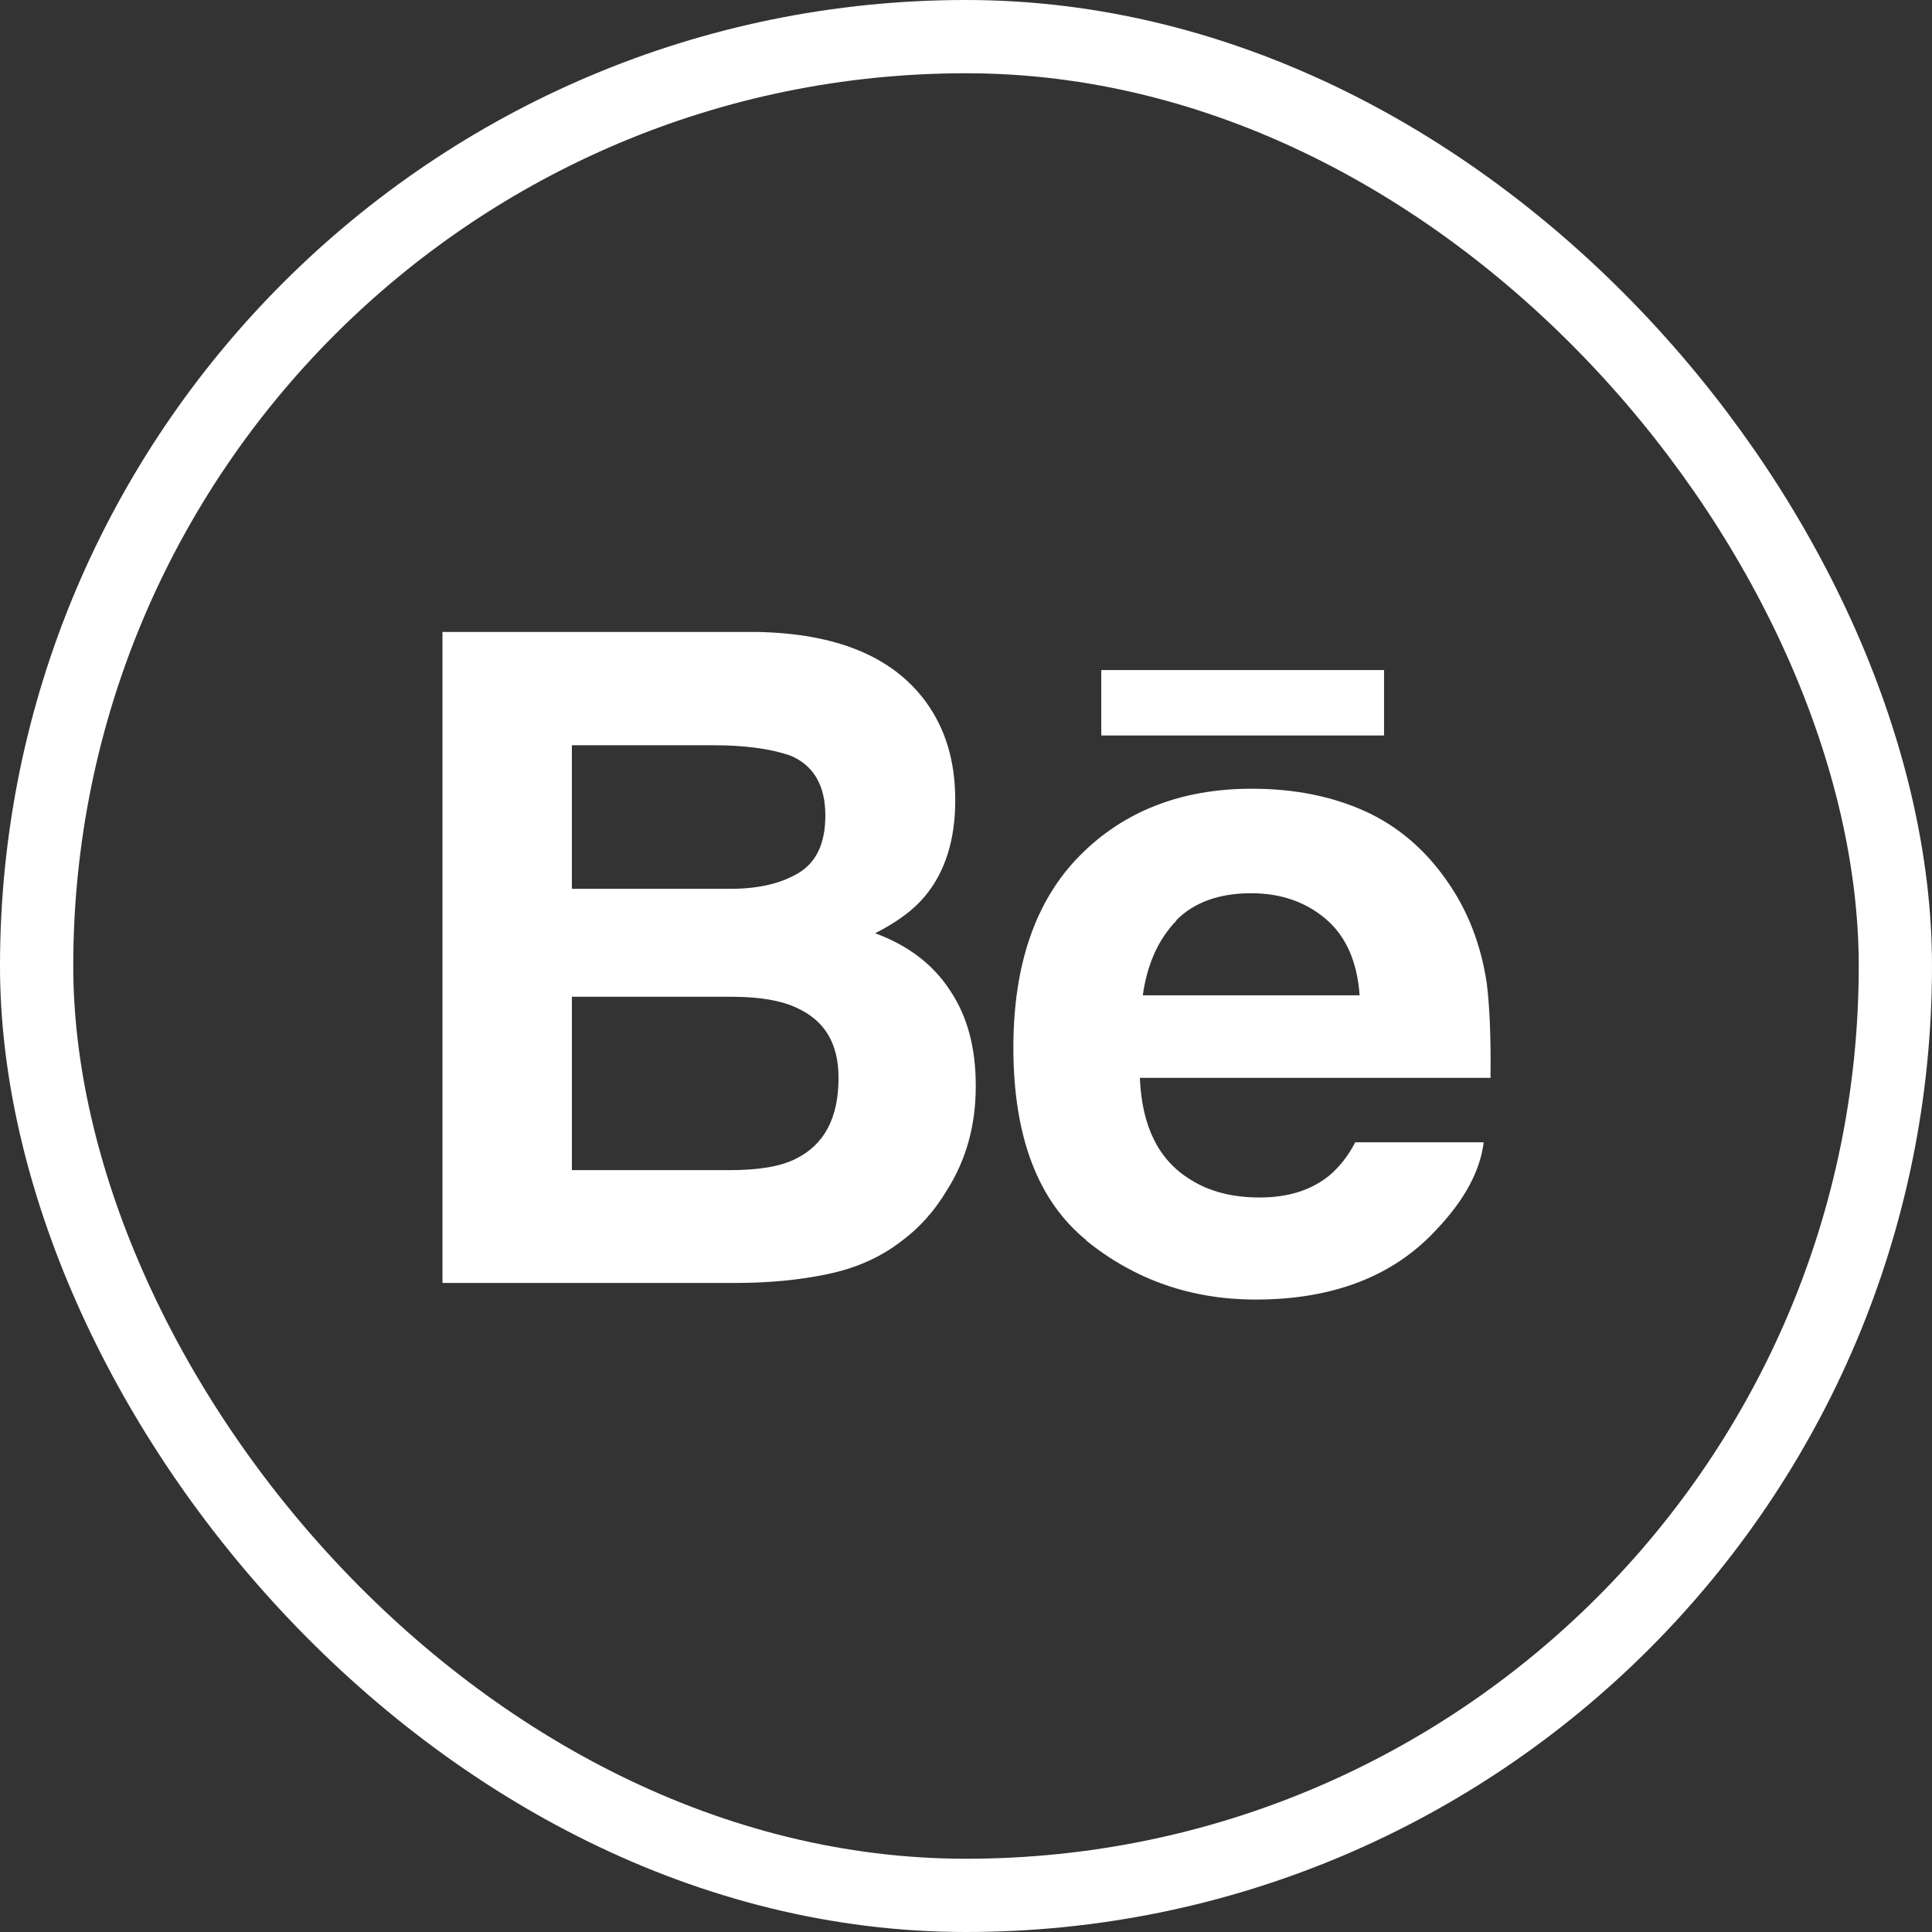
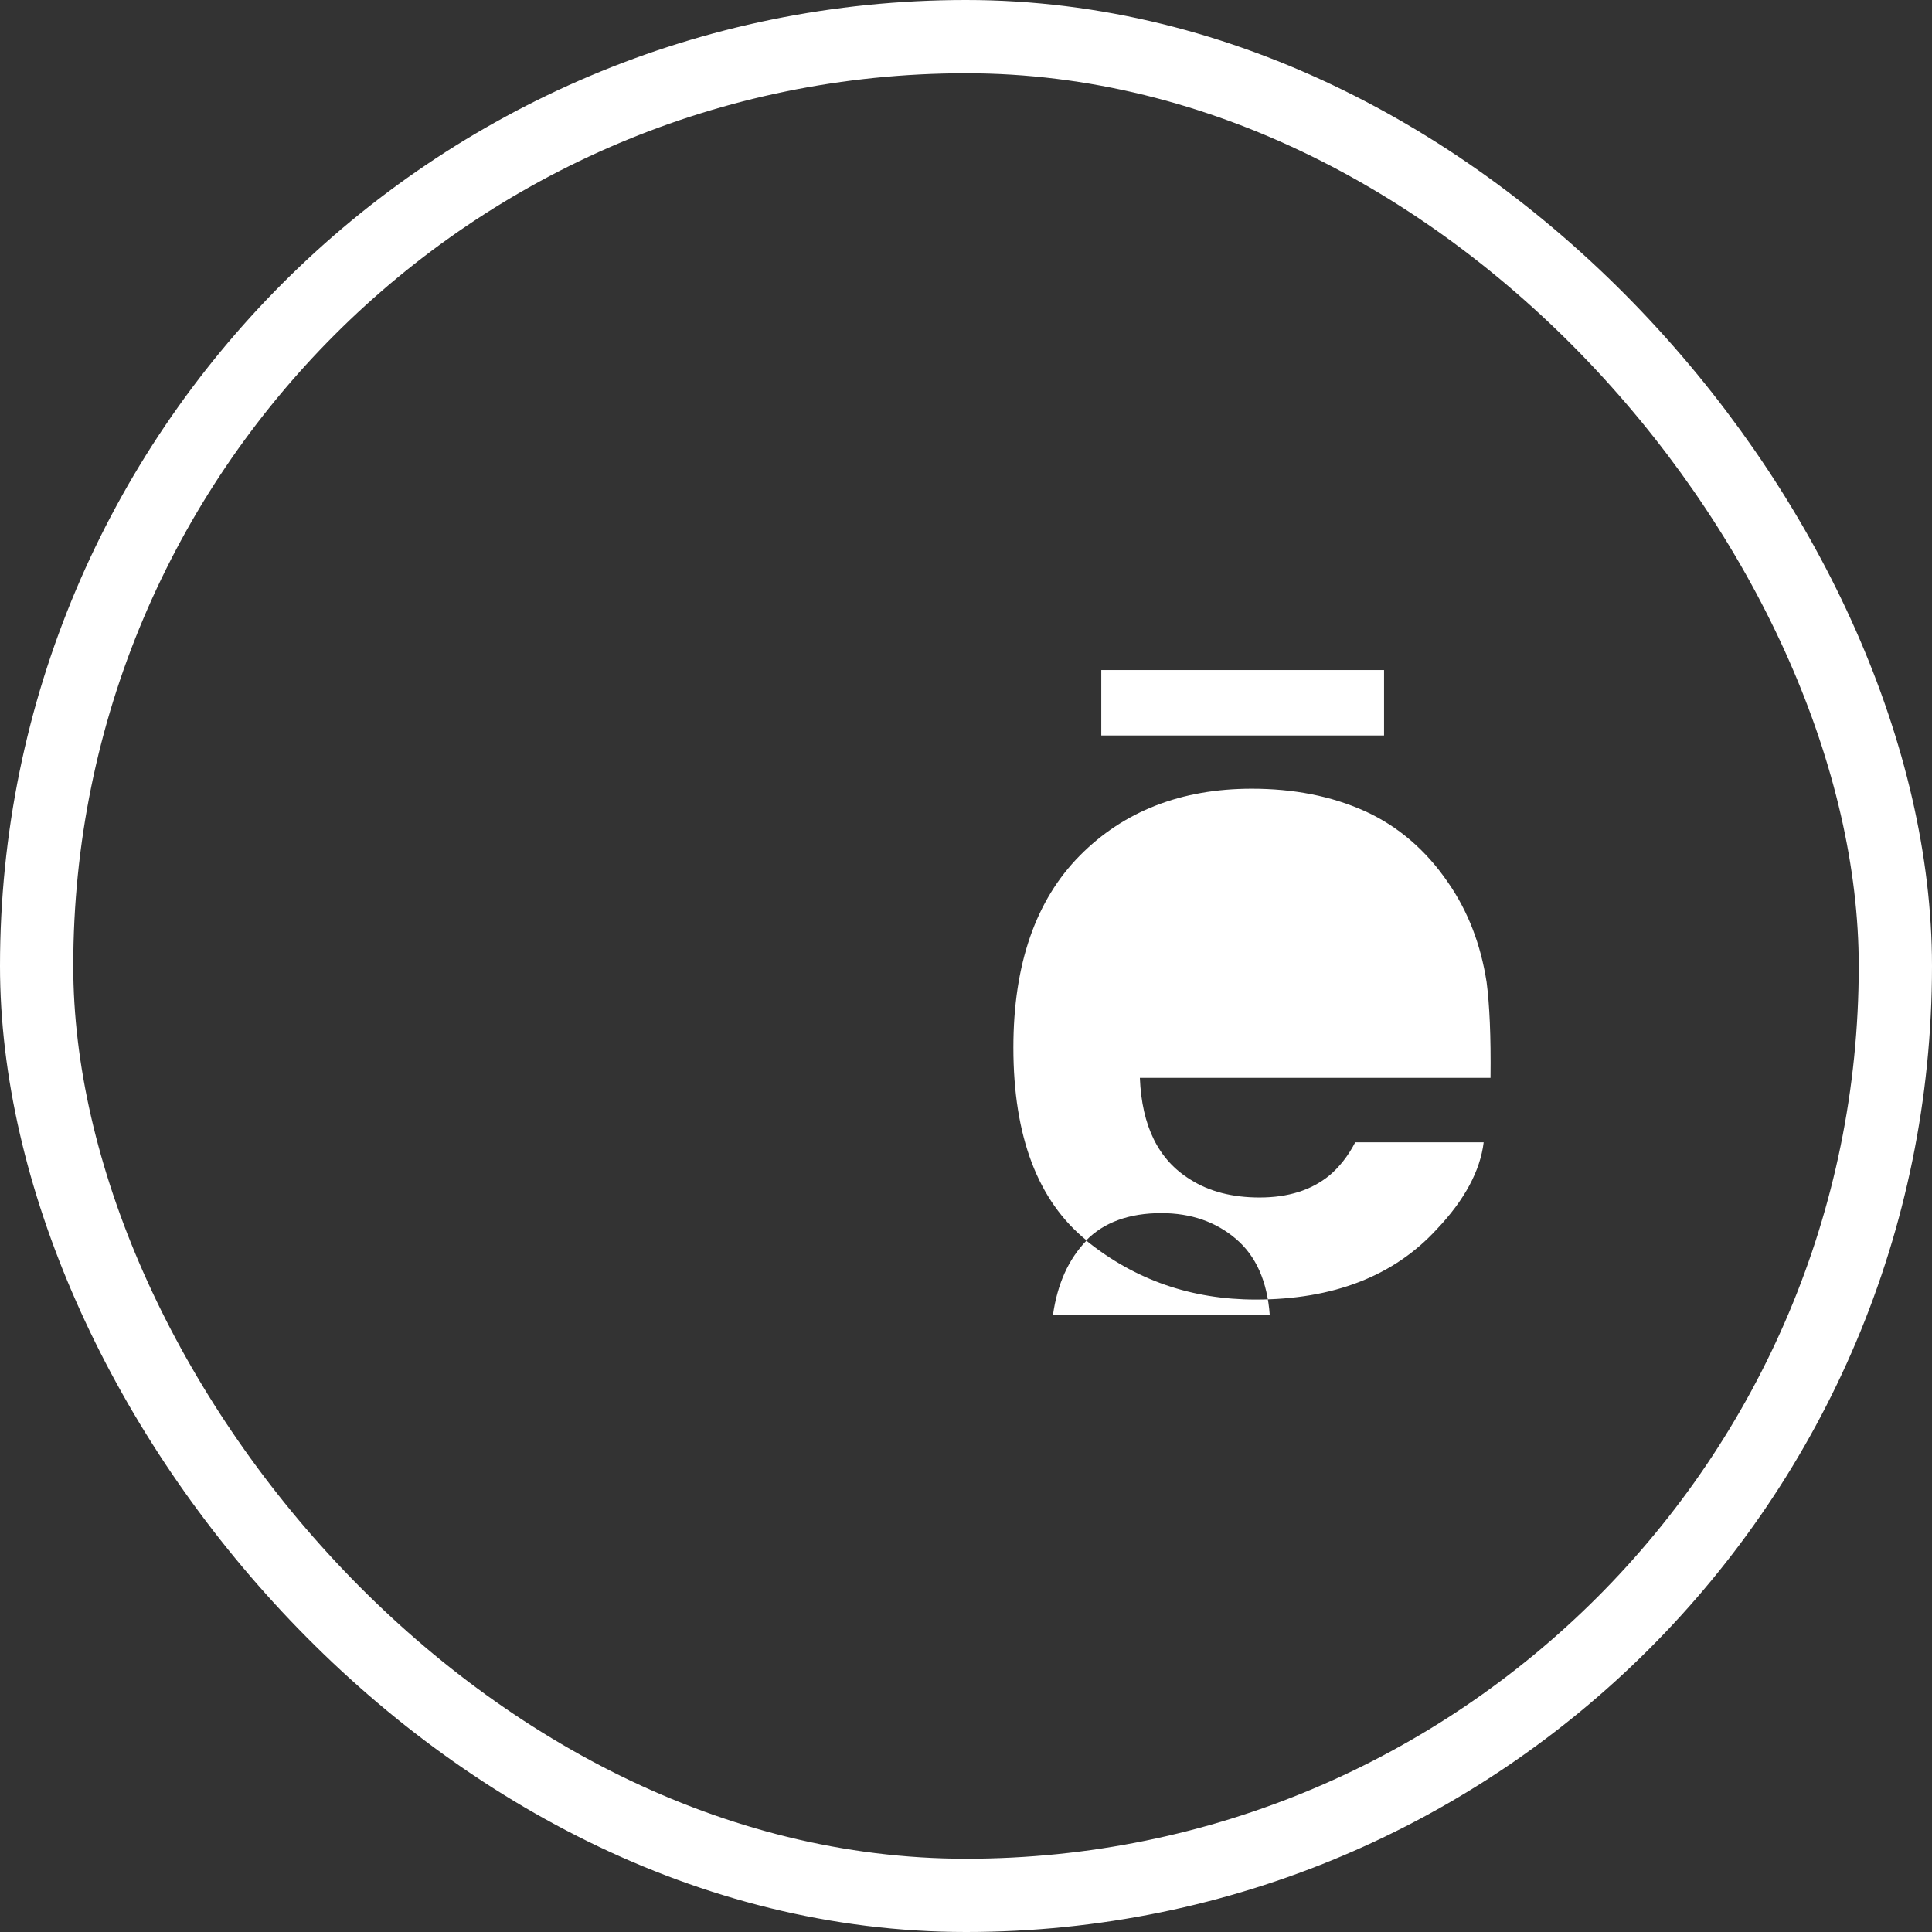
<svg xmlns="http://www.w3.org/2000/svg" id="Livello_2" data-name="Livello 2" viewBox="0 0 39.56 39.56">
  <rect x="0" y="0" width="39.56" height="39.56" fill="#333333" stroke="none" />
  <defs>
    <style>
      .cls-1 {
        fill: #ffffff;
        stroke-width: 0px;
      }

      .cls-2 {
        fill: none;
        stroke: #ffffff;
        stroke-miterlimit: 10;
        stroke-width: 1.5px;
      }
    </style>
  </defs>
  <g id="Capa_1" data-name="Capa 1">
    <g>
      <rect class="cls-2" x=".75" y=".75" width="38.06" height="38.06" rx="19.03" ry="19.03" />
      <g>
-         <path class="cls-1" d="m16.94,26.09c.58-.12,1.08-.34,1.51-.67.38-.28.69-.63.94-1.05.4-.63.59-1.34.59-2.13s-.17-1.42-.52-1.95c-.35-.54-.86-.93-1.54-1.18.45-.23.79-.48,1.02-.76.41-.49.62-1.15.62-1.96s-.2-1.47-.61-2.03c-.68-.92-1.83-1.39-3.45-1.42h-6.44v13.33h6c.68,0,1.31-.06,1.88-.18Zm-5.23-10.83h2.9c.64,0,1.16.07,1.57.21.48.2.72.61.72,1.23,0,.56-.18.95-.54,1.17-.36.22-.83.33-1.41.33h-3.24v-2.94Zm0,8.7v-3.55h3.28c.57,0,1.02.08,1.33.23.57.26.85.73.85,1.43,0,.82-.29,1.37-.88,1.66-.32.16-.77.23-1.35.23h-3.24Z" />
        <g>
-           <path class="cls-1" d="m22.24,25.4c1,.81,2.16,1.21,3.47,1.21,1.59,0,2.83-.48,3.71-1.44.57-.6.89-1.2.96-1.78h-2.63c-.15.29-.33.51-.53.68-.37.3-.84.45-1.43.45-.55,0-1.03-.12-1.42-.37-.65-.4-.99-1.09-1.03-2.08h7.18c.01-.85-.02-1.5-.08-1.96-.12-.77-.38-1.45-.79-2.04-.45-.66-1.02-1.15-1.7-1.46-.69-.31-1.46-.46-2.32-.46-1.44,0-2.62.46-3.52,1.37-.9.91-1.36,2.22-1.36,3.93,0,1.82.5,3.14,1.5,3.95Zm1.84-6.55c.36-.37.88-.56,1.54-.56.61,0,1.12.18,1.53.53.41.35.64.87.69,1.56h-4.44c.09-.64.32-1.15.69-1.53Z" />
+           <path class="cls-1" d="m22.24,25.4c1,.81,2.16,1.21,3.47,1.21,1.59,0,2.83-.48,3.71-1.44.57-.6.89-1.2.96-1.78h-2.63c-.15.29-.33.51-.53.68-.37.3-.84.45-1.43.45-.55,0-1.03-.12-1.42-.37-.65-.4-.99-1.09-1.03-2.08h7.18c.01-.85-.02-1.5-.08-1.96-.12-.77-.38-1.45-.79-2.04-.45-.66-1.02-1.15-1.7-1.46-.69-.31-1.46-.46-2.32-.46-1.44,0-2.62.46-3.52,1.37-.9.91-1.36,2.22-1.36,3.93,0,1.82.5,3.14,1.5,3.95Zc.36-.37.88-.56,1.54-.56.61,0,1.12.18,1.53.53.41.35.64.87.69,1.56h-4.44c.09-.64.32-1.15.69-1.53Z" />
          <rect class="cls-1" x="22.55" y="13.72" width="5.79" height="1.34" />
        </g>
      </g>
    </g>
  </g>
</svg>